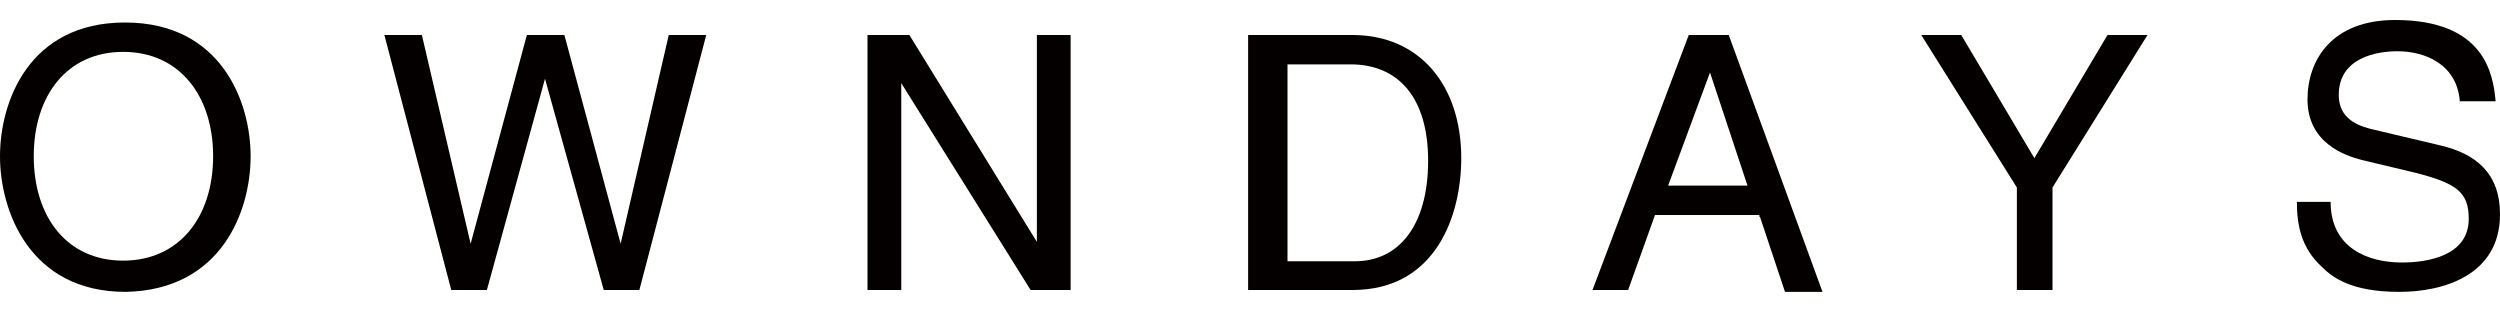
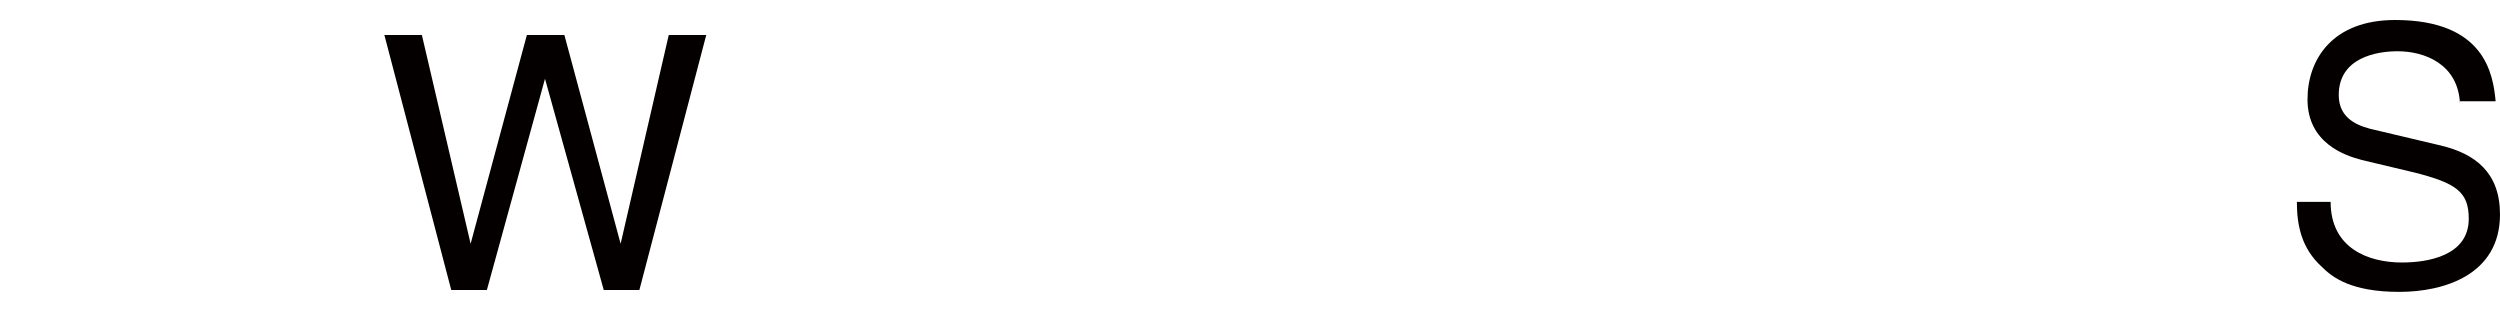
<svg xmlns="http://www.w3.org/2000/svg" version="1.1" id="レイヤー_1" x="0px" y="0px" viewBox="0 0 400 50" style="enable-background:new 0 0 400 50;" xml:space="preserve">
  <style type="text/css">
	.st0{fill:#040000;}
</style>
  <g>
-     <path class="st0" d="M34.1,25c0,9.7-5.4,16.7-14.4,16.7S5.4,34.7,5.4,25S10.7,8.3,19.7,8.3S34.1,15.3,34.1,25z M40.1,25   c0-8.7-4.7-21.4-20.1-21.4S0,16.3,0,25s4.7,21.7,20.1,21.7C35.5,46.4,40.1,33.7,40.1,25z" />
    <path class="st0" d="M77.9,46.4h-5.7L61.5,5.6h6L75.3,39l0,0l9-33.4h6l9,33.4l0,0L107,5.6h6l-10.7,40.8h-5.7l-9.4-33.8l0,0   L77.9,46.4z" />
-     <path class="st0" d="M165.9,5.6h5.4v40.8h-6.4l-20.7-33.1l0,0v33.1h-5.4V5.6h6.7l20.4,33.1l0,0C165.9,38.7,165.9,5.6,165.9,5.6z" />
-     <path class="st0" d="M205.7,10.3h10.4c7.7,0,12.4,5.4,12.4,15.4c0,10.4-4.7,16.1-11.7,16.1H206V10.3H205.7z M200,46.4h16.4   c13.4,0,17.4-12,17.4-21.1c0-11.7-6.7-19.7-17.4-19.7h-16.7v40.8H200z" />
-     <path class="st0" d="M266.9,29.7l6.7-18.1l0,0l6,18.1H266.9z M281.6,34.7l4,12h6L276.6,5.6h-6.4l-15.4,40.8h5.7l4.3-12h16.7V34.7z" />
-     <path class="st0" d="M328.4,46.4h-5.7V30L307.4,5.6h6.4l11.7,19.7l11.7-19.7h6.4L328.4,30V46.4z" />
    <path class="st0" d="M393.6,16.6c-0.3-6.4-5.7-8.4-10-8.4c-3.3,0-9.4,1-9.4,7c0,3.3,2.3,4.7,5,5.4l11.4,2.7c5.4,1.3,9.4,4.3,9.4,11   c0,9.7-9,12.4-16.1,12.4c-7.7,0-10.7-2.3-12.4-4c-3.3-3-4-6.7-4-10.4h5.4c0,7.4,6,9.7,11.4,9.7c4,0,10.7-1,10.7-7   c0-4.3-2-5.7-8.7-7.4l-8.4-2c-2.7-0.7-8.7-2.7-8.7-9.7c0-6.4,4-12.7,14-12.7c14.4,0,15.7,8.7,16.1,13h-5.7V16.6z" />
  </g>
</svg>